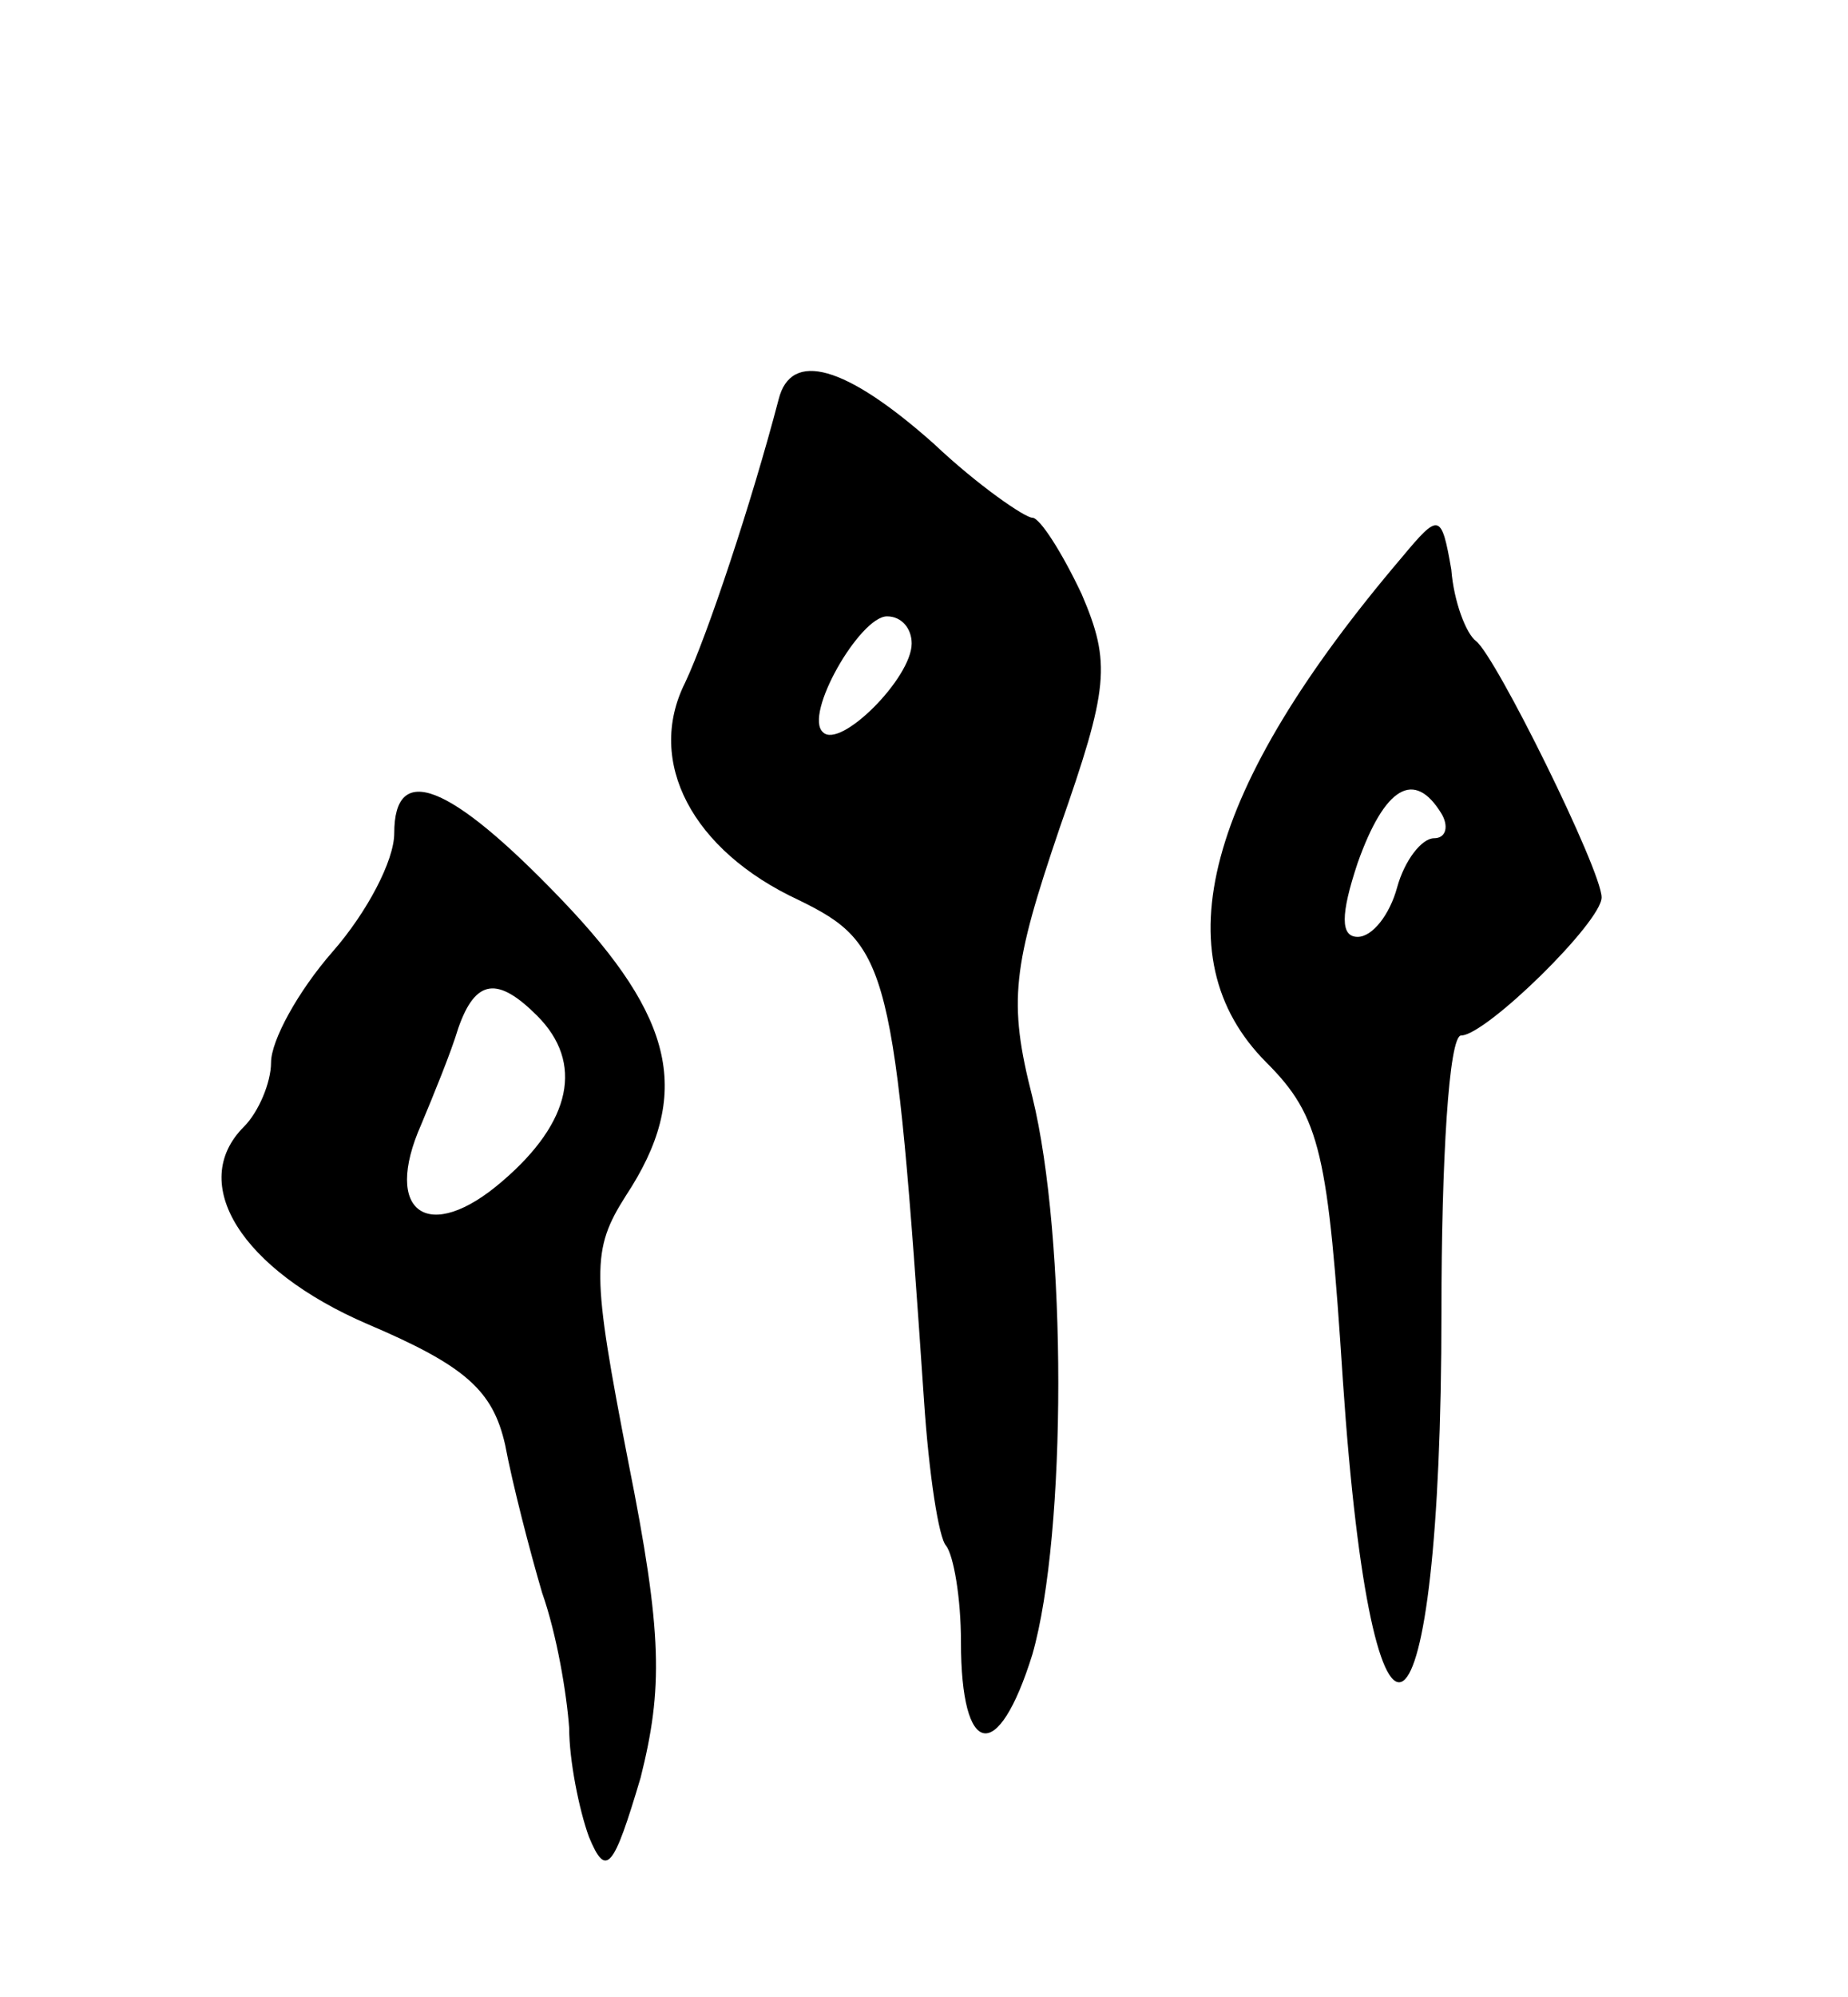
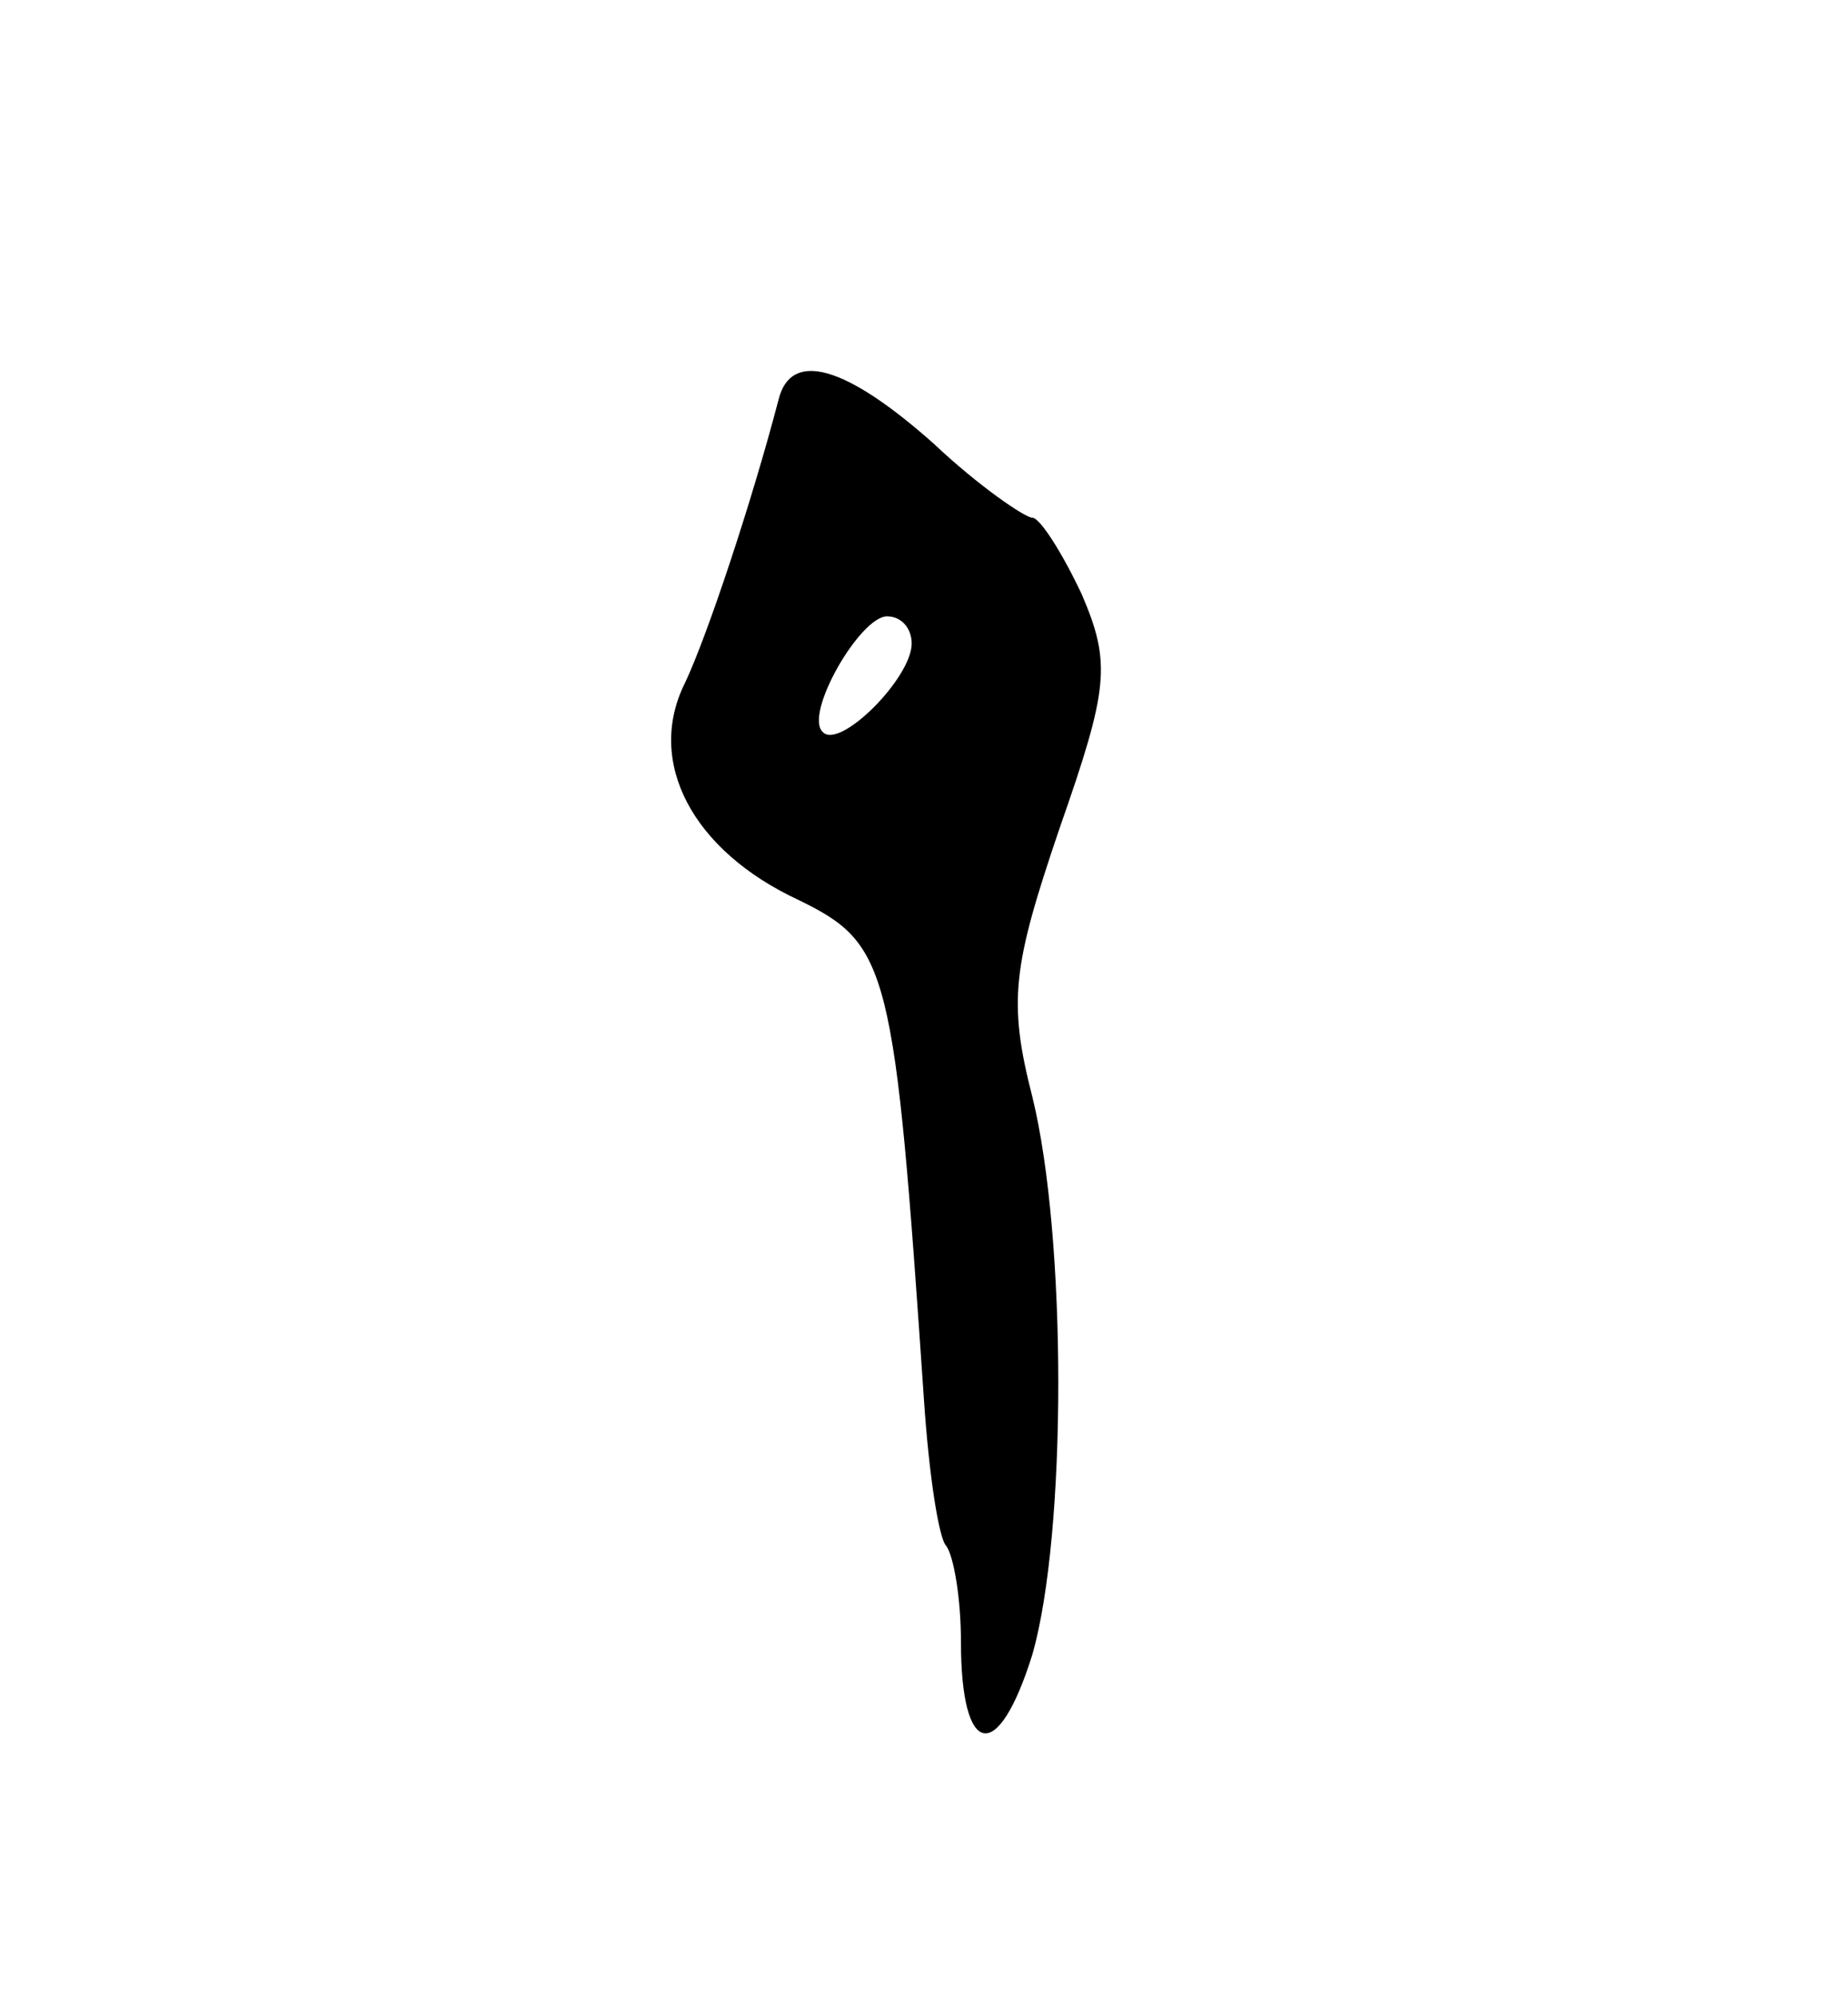
<svg xmlns="http://www.w3.org/2000/svg" version="1.0" width="75" height="81" viewBox="0 0 75 81">
  <g transform="translate(0,81) scale(0.1,-0.1)">
    <path d="M316 648 c-11 -42 -29 -96 -38 -115 -16 -32 3 -68 46 -88 37 -18 39 -27 51 -203 2 -30 6 -56 9 -59 3 -4 6 -21 6 -39 0 -47 15 -50 29 -5 14 49 14 169 0 226 -10 39 -8 53 11 109 20 57 21 67 9 95 -8 17 -17 31 -20 31 -3 0 -22 13 -40 30 -36 32 -58 38 -63 18z m54 -99 c0 -14 -29 -43 -36 -36 -8 7 15 47 26 47 6 0 10 -5 10 -11z" />
-     <path d="M569 584 c-80 -94 -98 -162 -55 -205 22 -22 25 -37 31 -129 12 -177 40 -157 40 28 0 61 3 112 8 112 10 0 57 46 57 56 0 11 -43 98 -51 104 -4 3 -9 16 -10 29 -4 23 -5 23 -20 5z m16 -104 c3 -5 2 -10 -3 -10 -5 0 -12 -9 -15 -20 -3 -11 -10 -20 -16 -20 -7 0 -7 9 0 30 11 31 23 38 34 20z" />
-     <path d="M160 472 c0 -11 -11 -32 -25 -48 -14 -16 -25 -36 -25 -45 0 -8 -5 -20 -11 -26 -23 -23 -1 -58 50 -80 40 -17 51 -27 56 -49 3 -16 10 -43 15 -60 6 -17 10 -41 11 -55 0 -13 4 -33 8 -44 7 -17 10 -13 21 24 9 36 9 58 -5 128 -15 77 -15 86 -1 108 27 41 20 72 -26 120 -46 48 -68 56 -68 27z m58 -74 c19 -19 14 -43 -14 -67 -30 -26 -49 -13 -33 23 5 12 12 29 15 39 7 20 16 21 32 5z" />
  </g>
</svg>